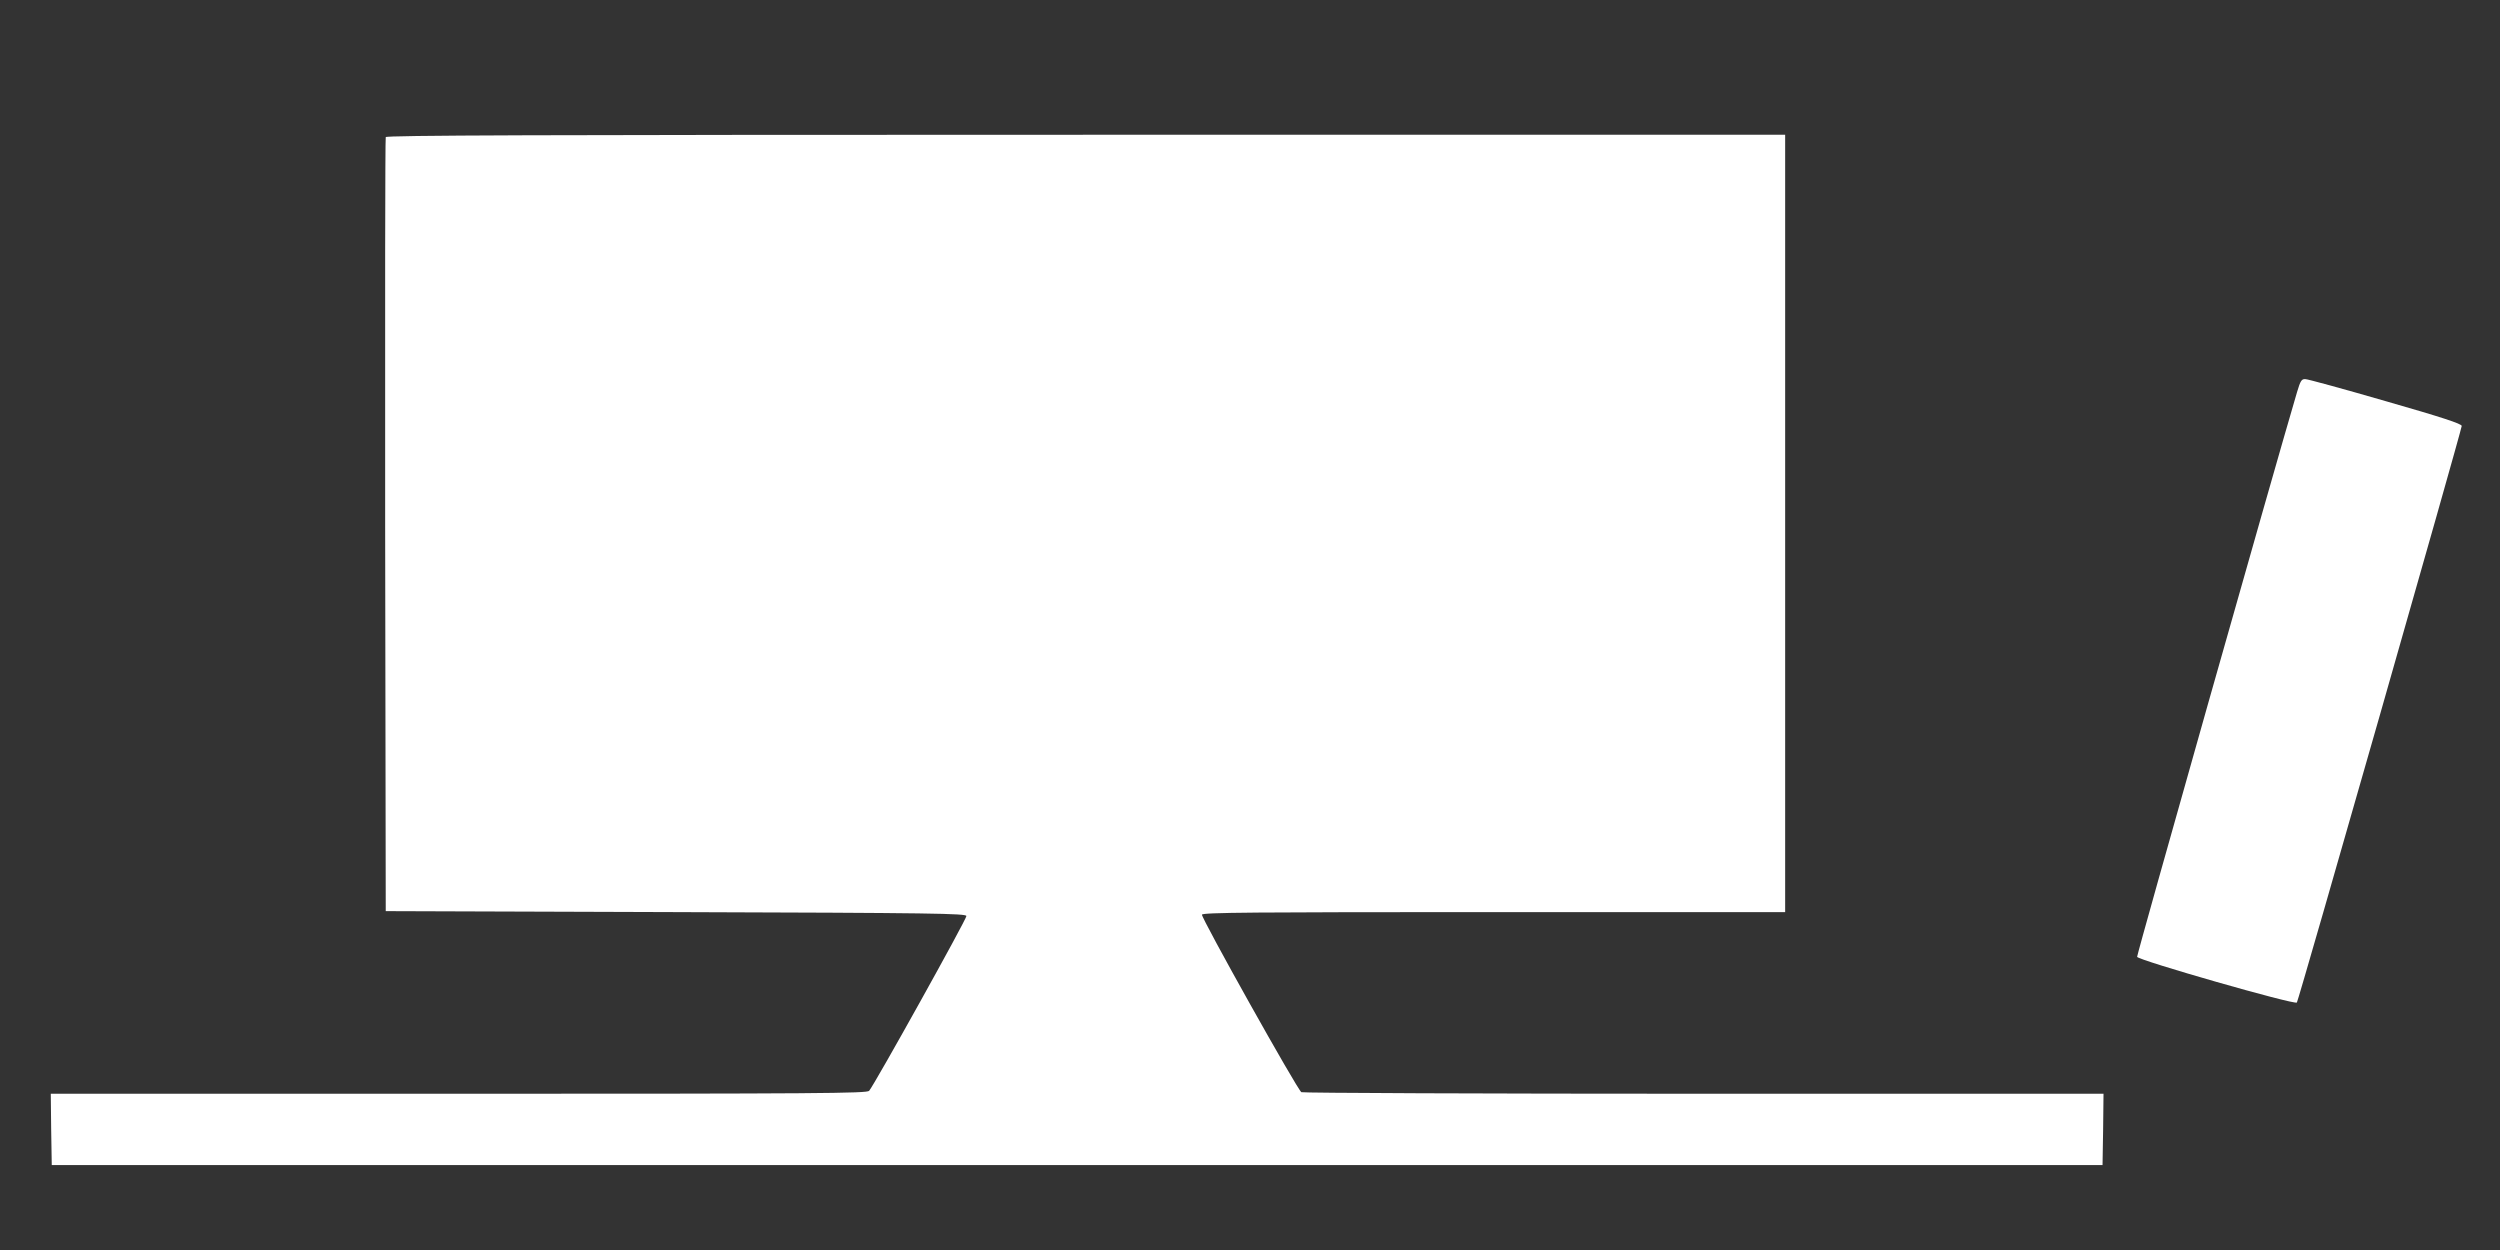
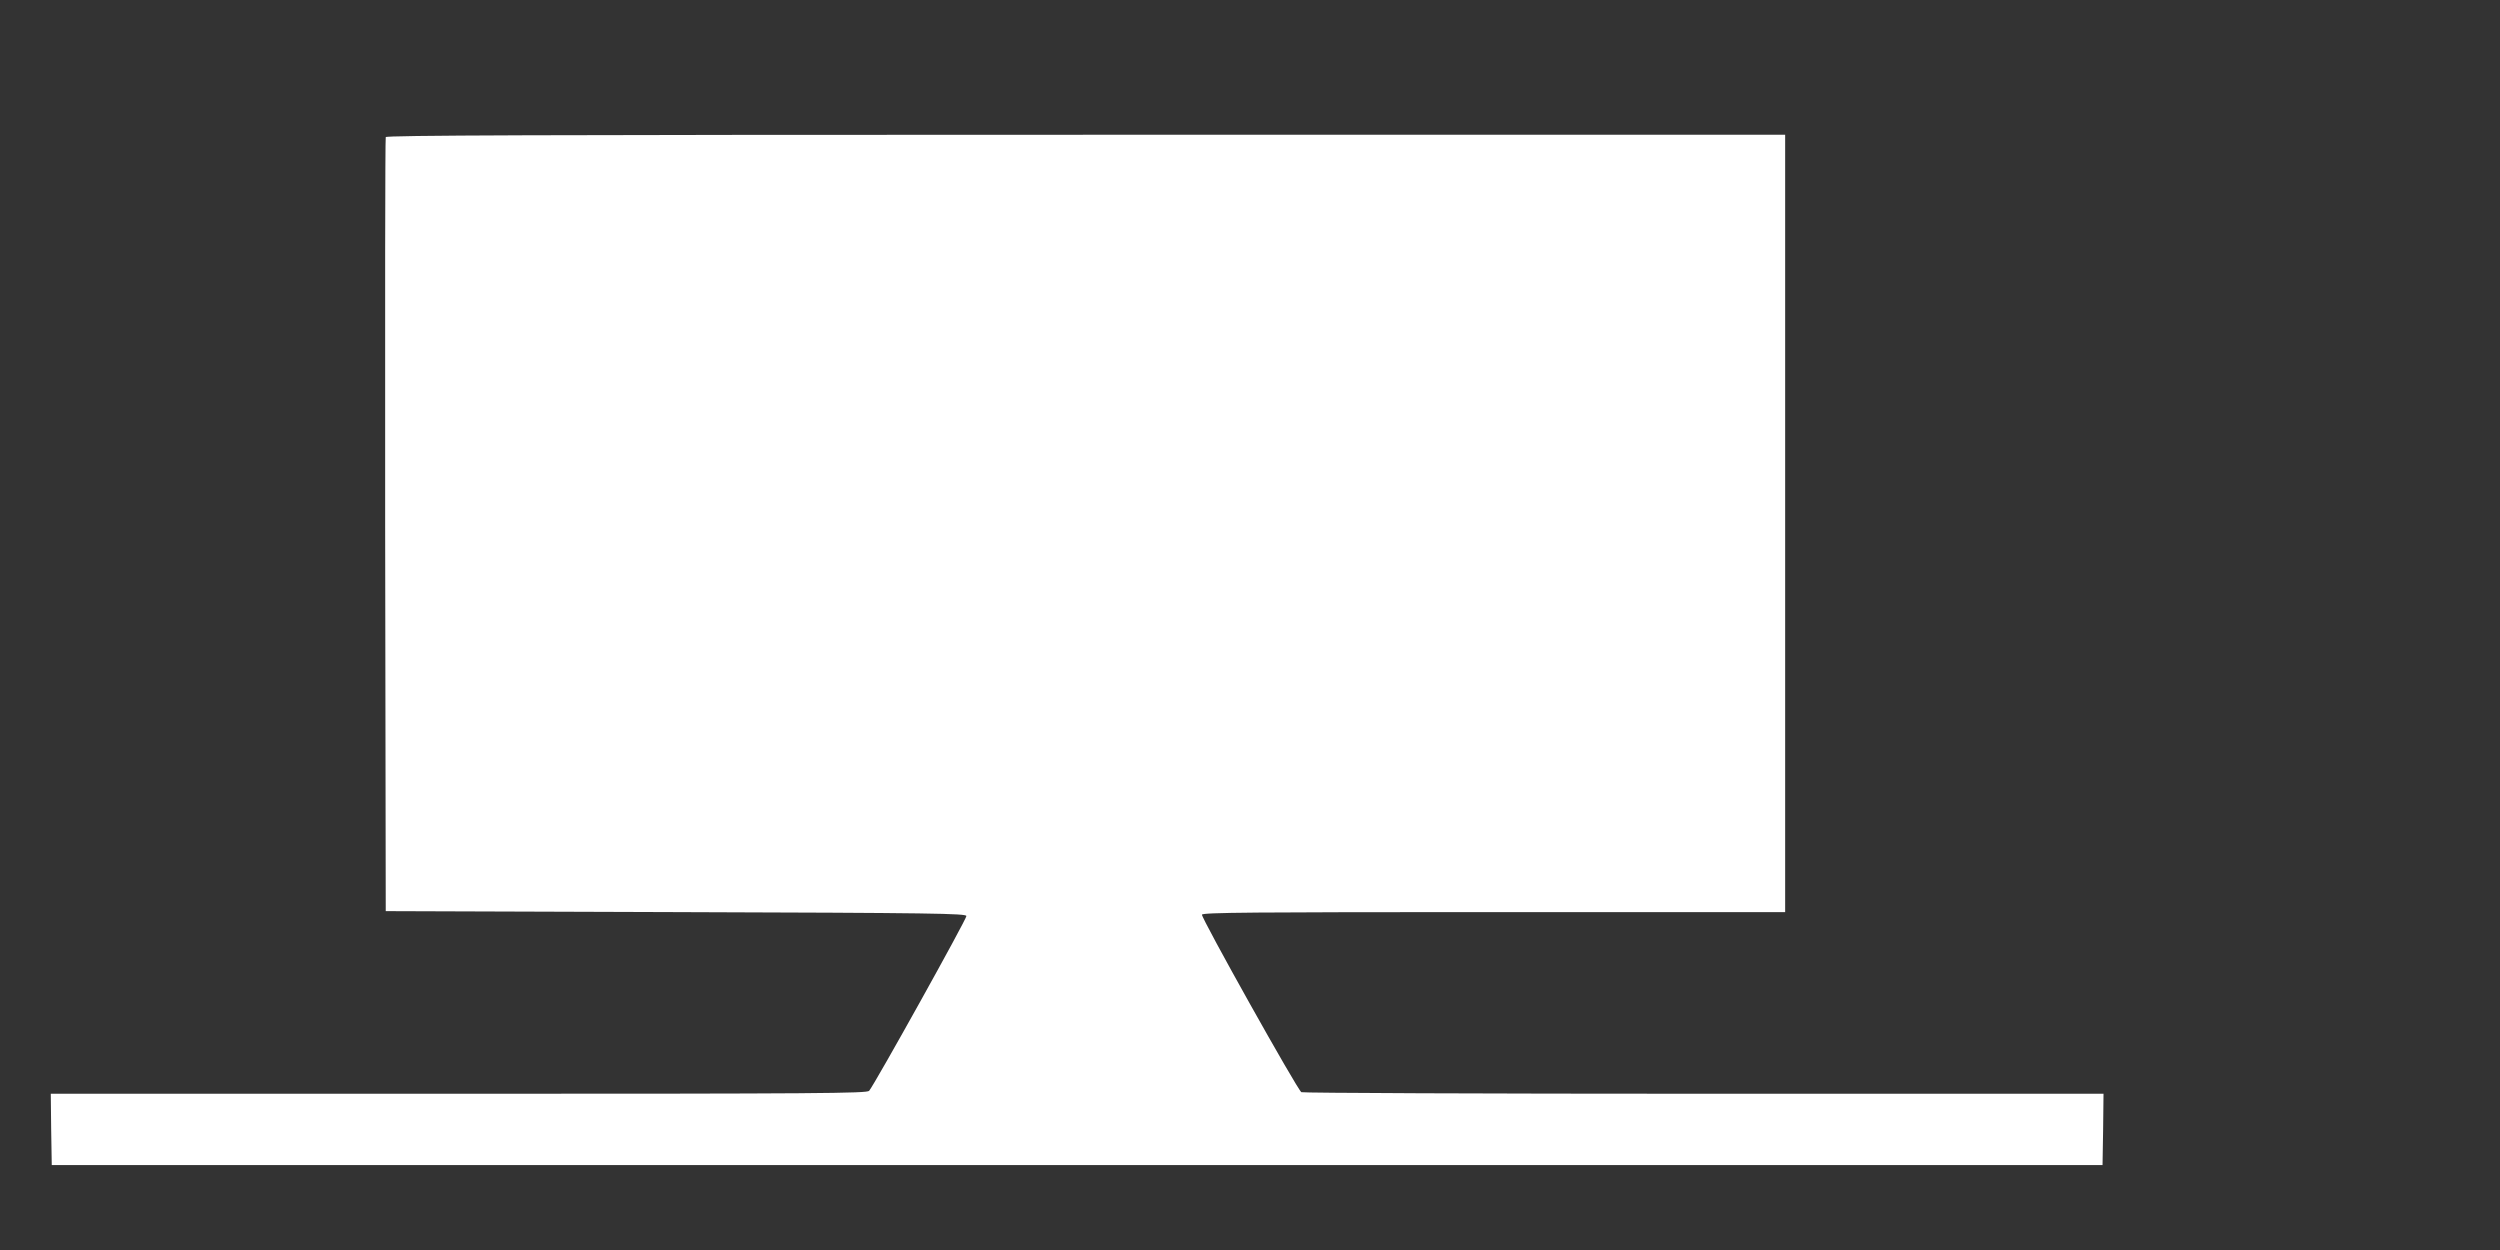
<svg xmlns="http://www.w3.org/2000/svg" version="1.0" width="1280pt" height="640pt" viewBox="0 0 1280 640" preserveAspectRatio="xMidYMid meet">
  <rect x="0" y="0" width="1280" height="640" fill="#333333" stroke="none" />
  <g transform="translate(0,640) scale(0.1,-0.1)" fill="#ffffff" stroke="none">
    <path d="M1975 5698 c-3 -7 -4 -902 -3 -1988 l3 -1975 1485 -5 c1330 -4 1485 -7 1488 -20 2 -14 -467 -857 -498 -895 -11 -13 -252 -15 -2101 -15 l-2089 0 2 -182 3 -183 5250 0 5250 0 3 183 2 182 -2047 0 c-1127 0 -2054 4 -2060 8 -21 13 -514 894 -509 909 5 11 257 13 1496 13 l1490 0 0 1990 0 1990 -3580 0 c-2855 0 -3582 -3 -3585 -12z" />
-     <path d="M11761 4393 c-116 -392 -821 -2881 -819 -2892 4 -17 806 -247 818 -234 8 8 842 2926 844 2952 1 11 -103 45 -389 127 -214 62 -400 113 -412 113 -19 1 -25 -9 -42 -66z" />
  </g>
</svg>